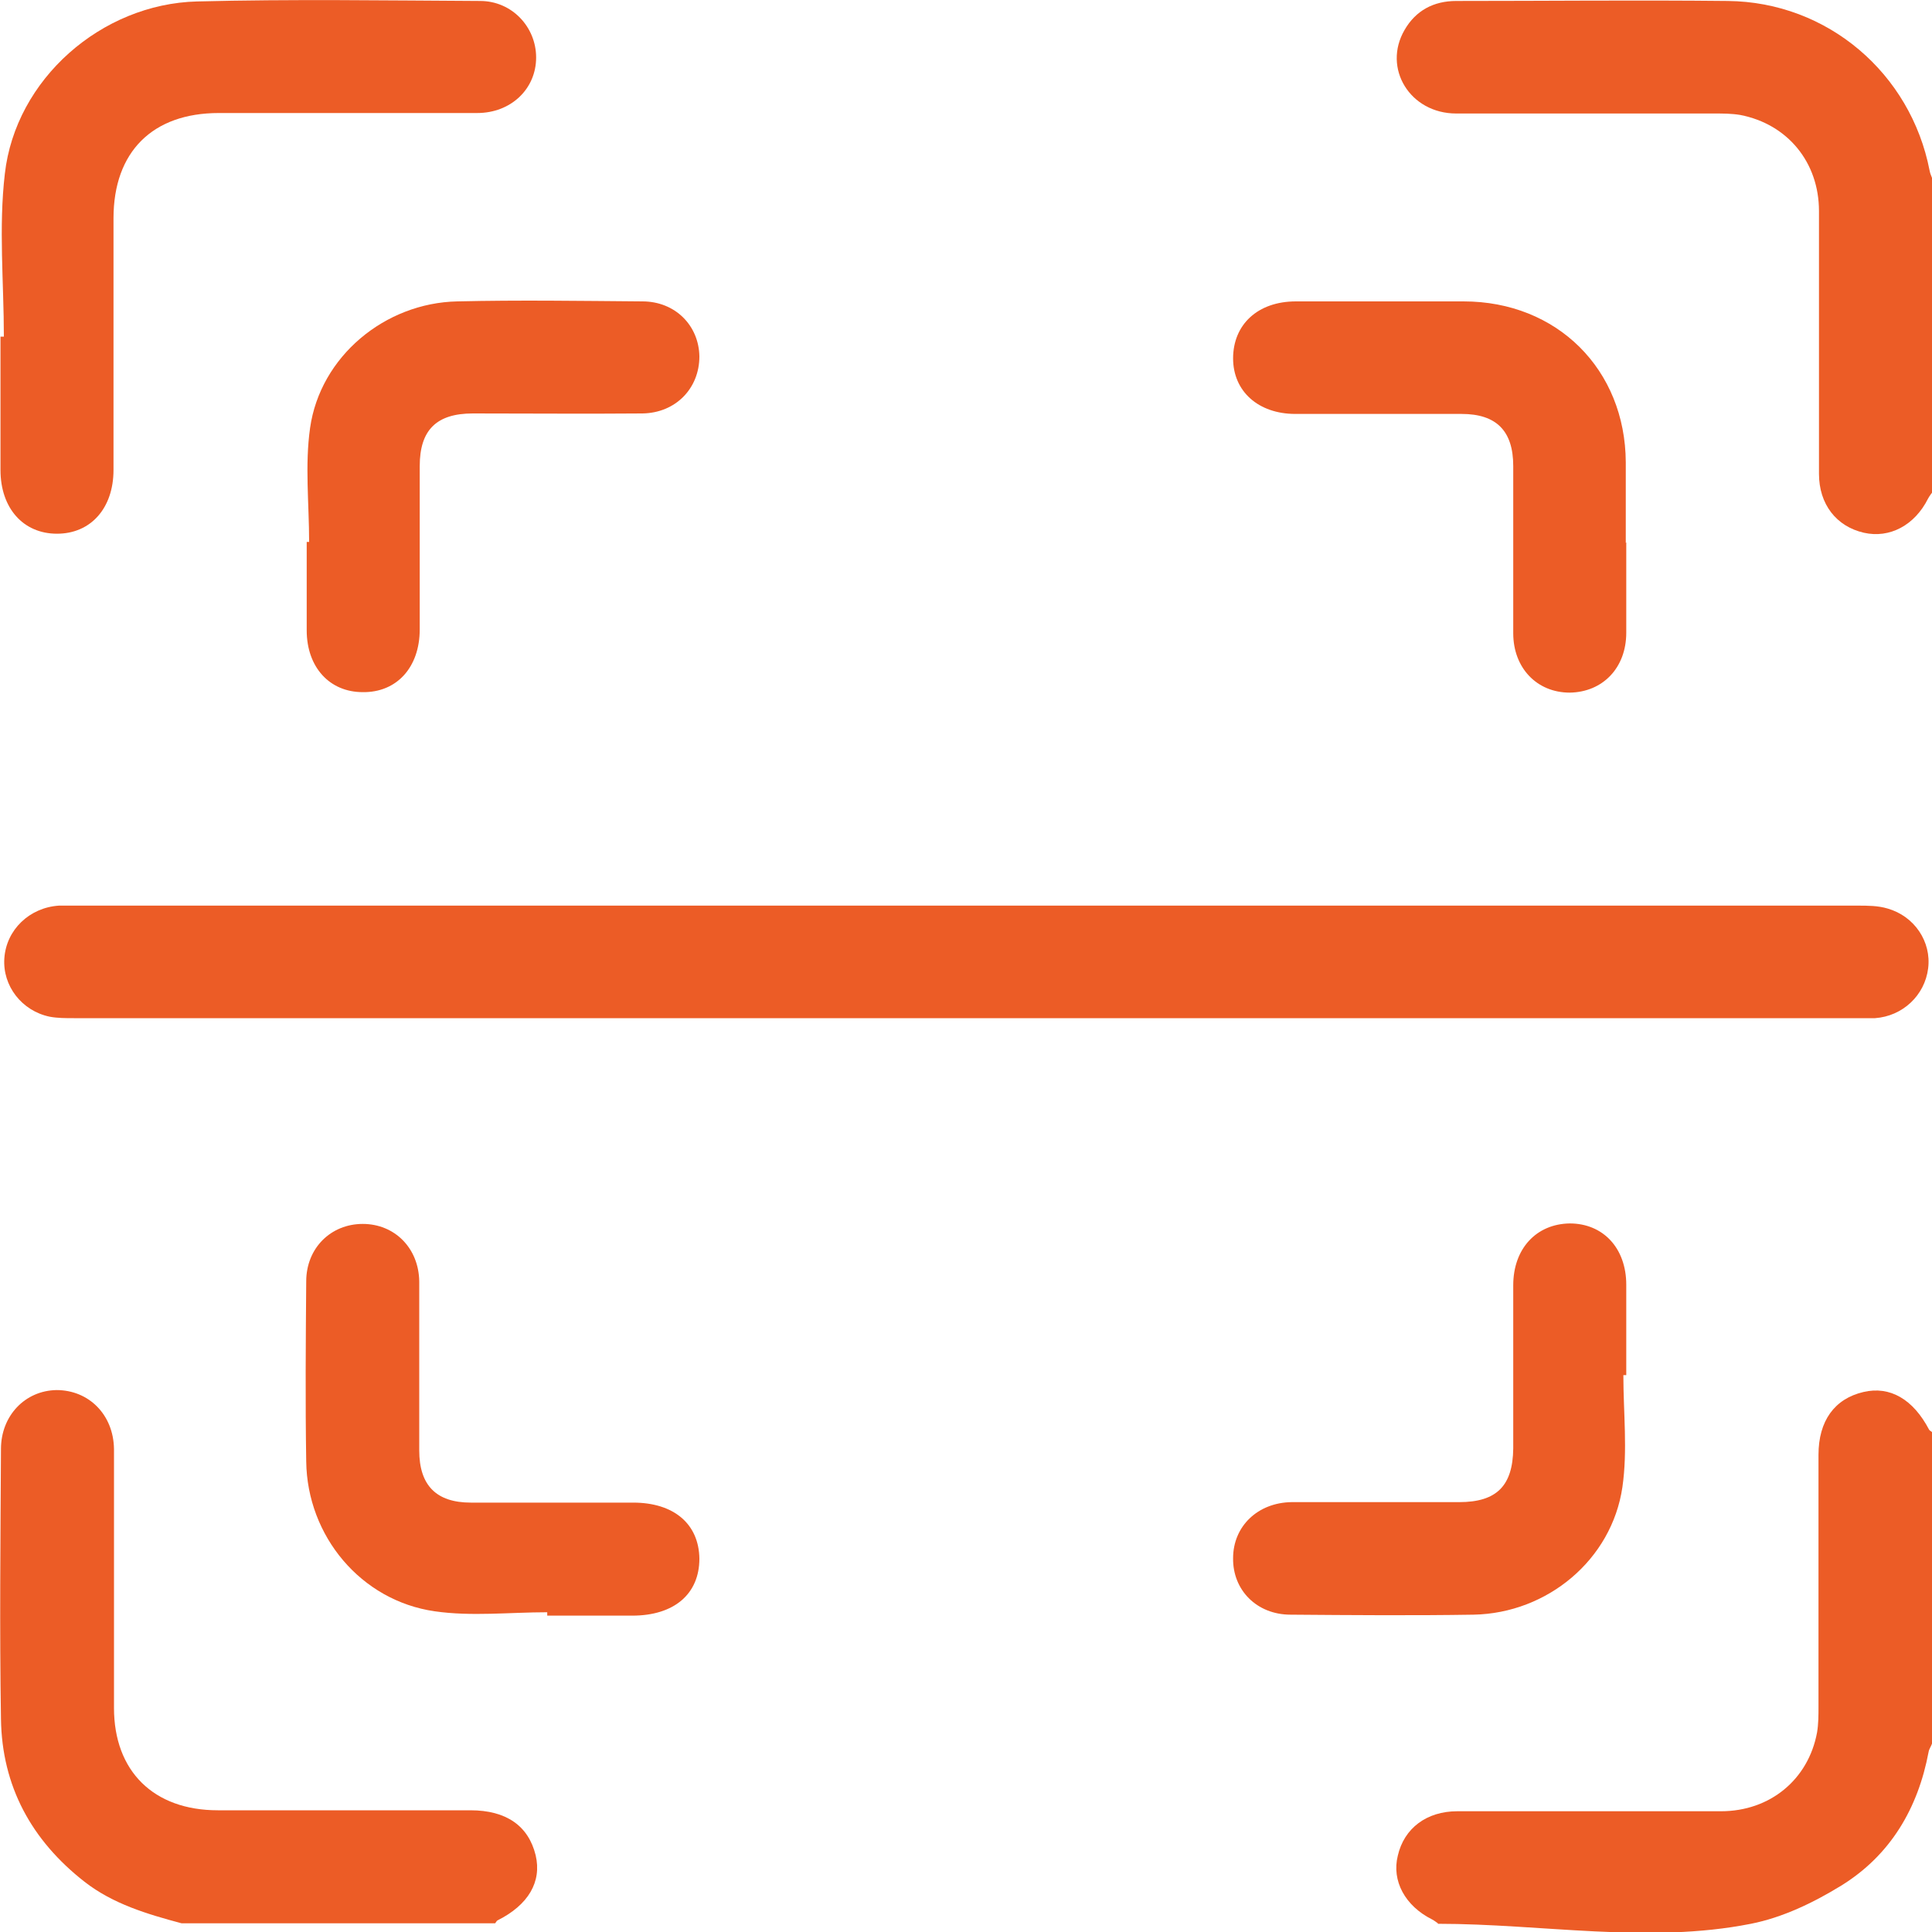
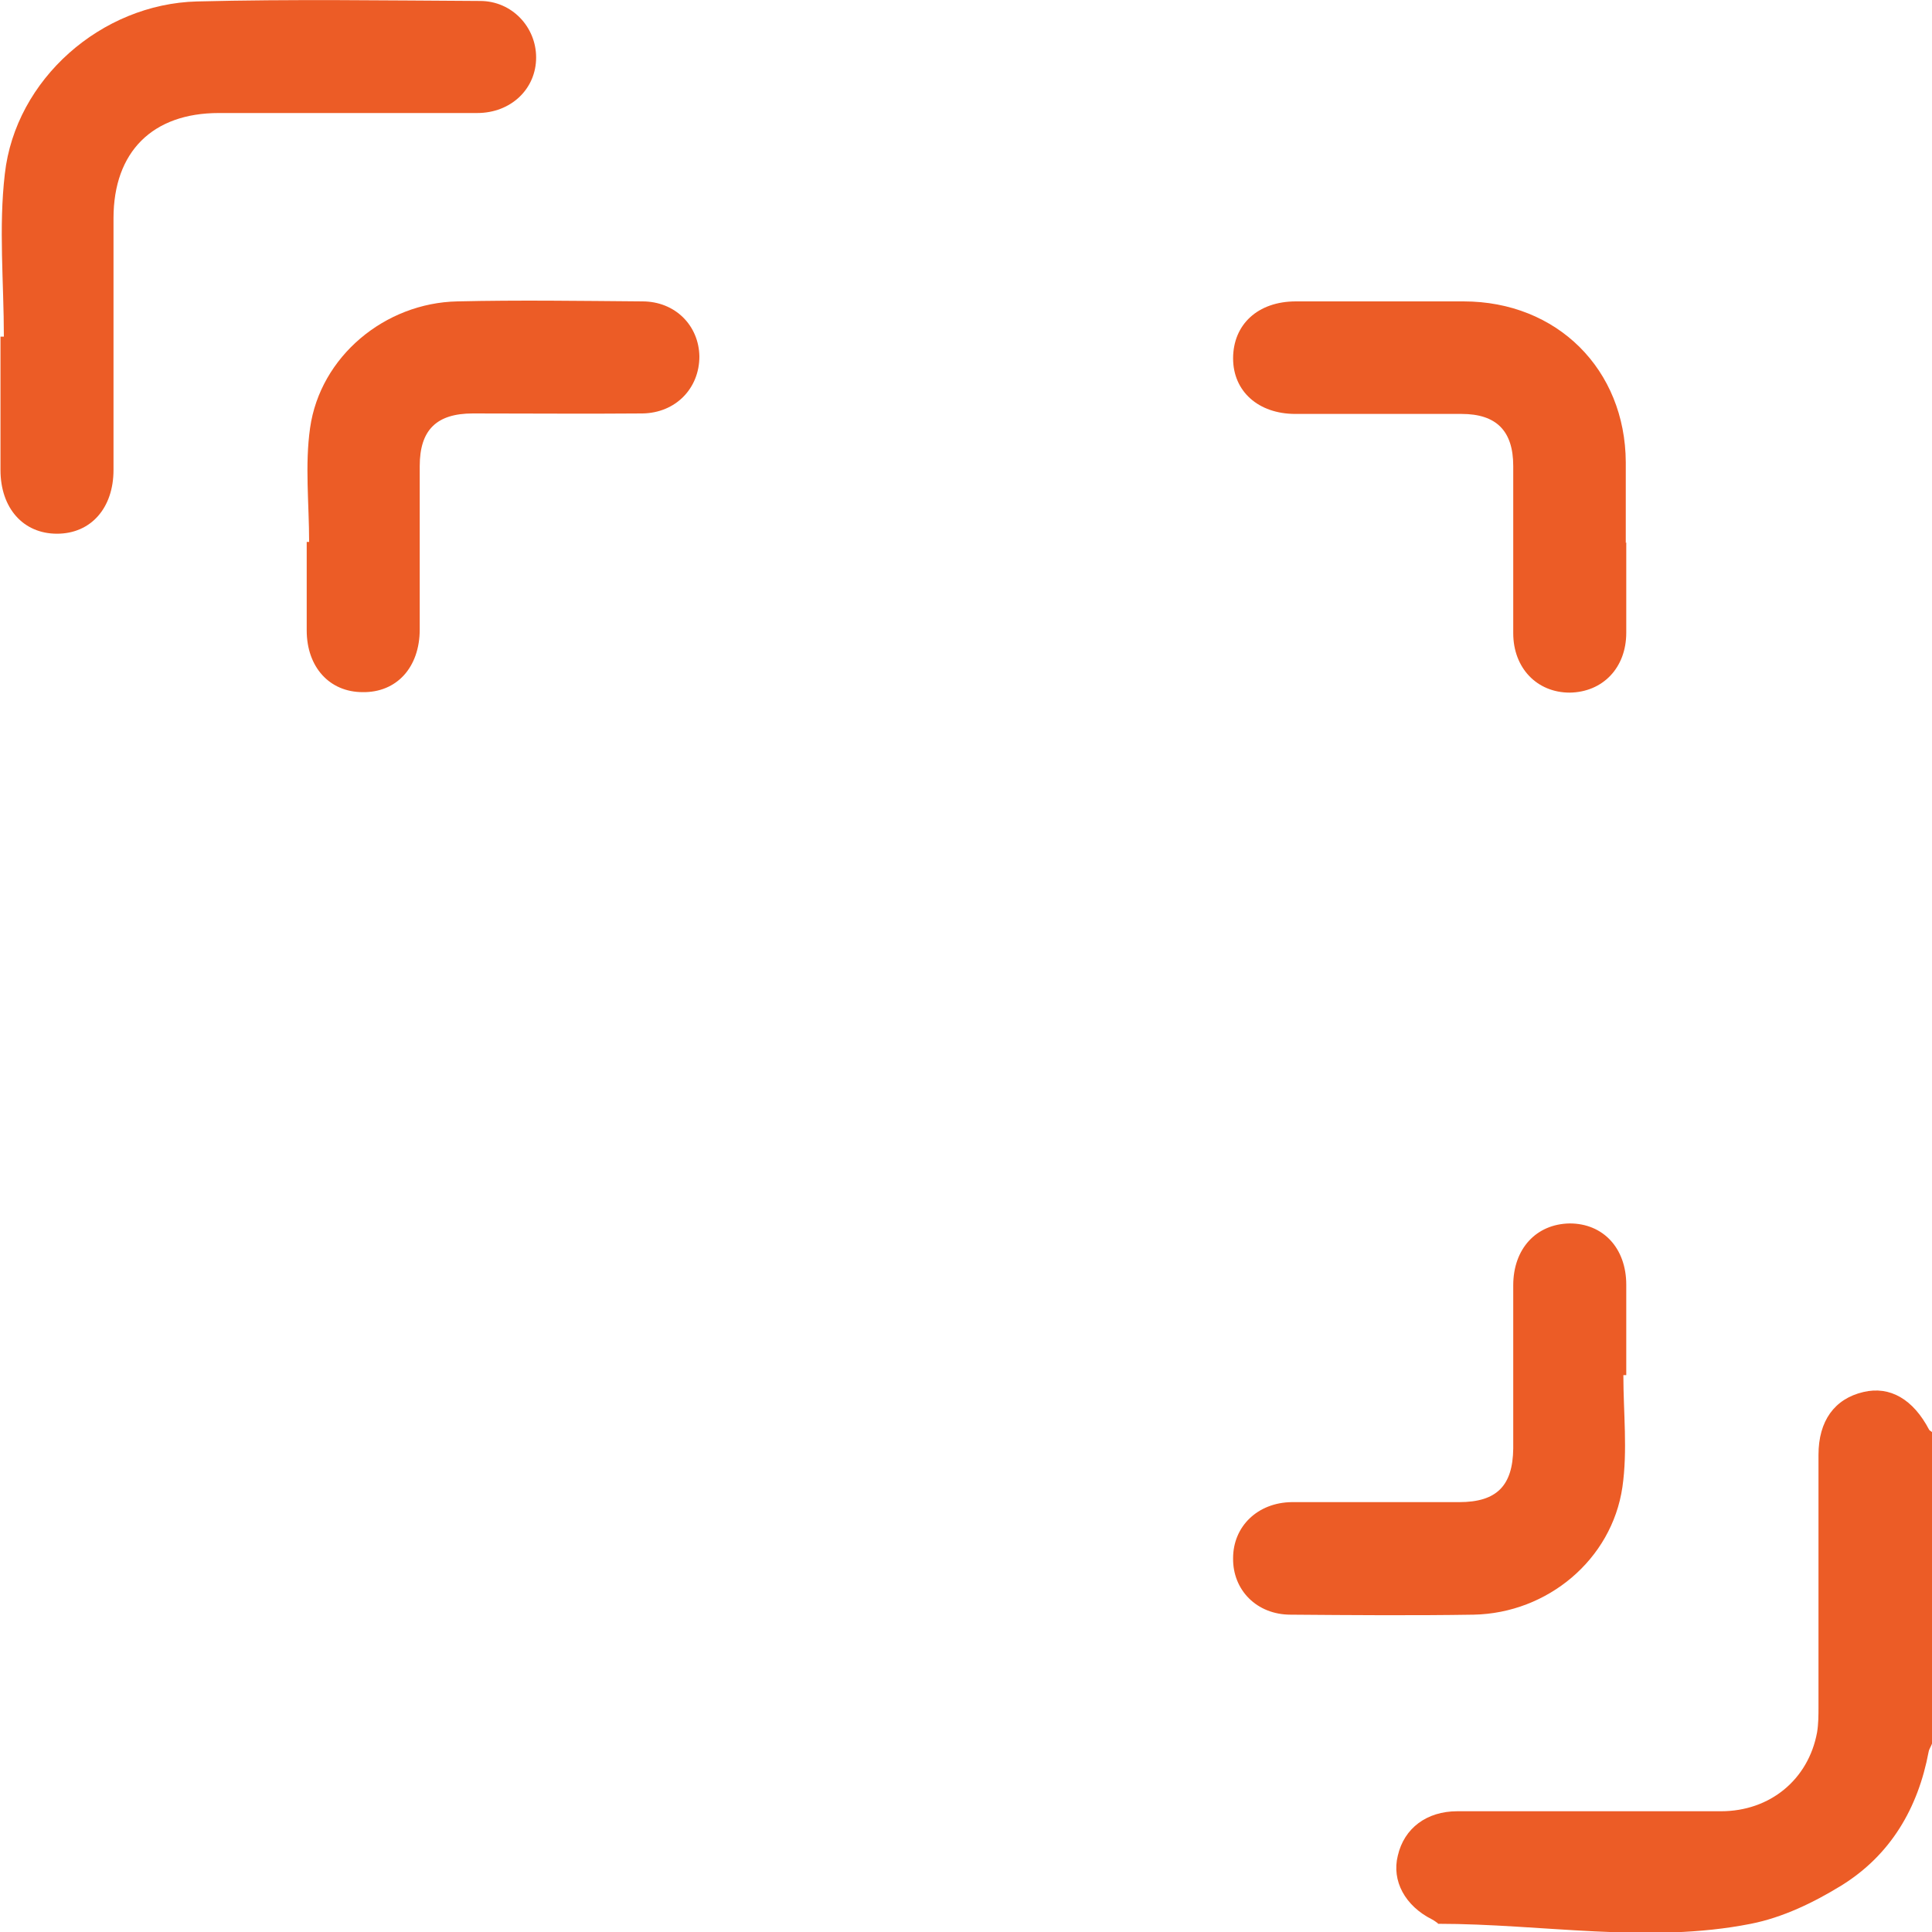
<svg xmlns="http://www.w3.org/2000/svg" id="Layer_1" viewBox="0 0 40 40">
  <defs>
    <style>.cls-1{fill:#ec5c26;}</style>
  </defs>
-   <path class="cls-1" d="M3.76,39.82c-.71-.19-1.42-.4-2.01-.86-1.1-.86-1.71-1.98-1.73-3.37-.03-1.86-.01-3.73,0-5.59,0-.69,.5-1.21,1.15-1.22,.67,0,1.18,.51,1.19,1.22,0,1.79,0,3.57,0,5.36,0,1.31,.82,2.12,2.15,2.12,1.74,0,3.48,0,5.23,0,.74,0,1.2,.32,1.35,.93,.13,.55-.15,1.03-.79,1.35-.02,.01-.03,.04-.05,.06H3.76Z" />
-   <path class="cls-1" d="M40,10.2s-.06,.08-.08,.12c-.28,.56-.8,.83-1.33,.71-.57-.13-.93-.59-.93-1.22,0-1.81,0-3.62,0-5.44,0-1.01-.65-1.8-1.63-1.99-.18-.03-.36-.03-.54-.03-1.78,0-3.56,0-5.34,0-.96,0-1.53-.94-1.07-1.73,.23-.4,.6-.6,1.07-.6,1.87,0,3.75-.02,5.62,0,2.07,.02,3.79,1.5,4.18,3.51,.01,.07,.05,.14,.07,.21v6.45Z" />
  <path class="cls-1" d="M29.77,39.82s-.08-.06-.12-.08c-.56-.28-.84-.8-.71-1.32,.13-.57,.6-.92,1.23-.92,1.82,0,3.64,0,5.46,0,1.02,0,1.81-.66,1.99-1.63,.03-.18,.03-.36,.03-.54,0-1.74,0-3.47,0-5.21,0-.7,.33-1.16,.93-1.3,.55-.13,1.03,.15,1.36,.78,.01,.02,.04,.03,.06,.05v6.45c-.02,.06-.06,.11-.07,.17-.22,1.17-.79,2.14-1.81,2.77-.57,.35-1.21,.66-1.87,.79-2.12,.42-4.32,0-6.48,0Z" />
-   <path class="cls-1" d="M19.96,21.08c-6.14,0-12.28,0-18.43,0-.17,0-.34,0-.5-.03-.58-.12-.98-.64-.94-1.21,.04-.59,.52-1.05,1.13-1.09,.12,0,.23,0,.35,0,12.3,0,24.59,0,36.89,0,.21,0,.42,0,.62,.06,.56,.16,.91,.69,.84,1.24-.07,.56-.53,.99-1.1,1.03-.13,0-.26,0-.39,0-6.16,0-12.31,0-18.47,0Z" />
  <path class="cls-1" d="M.08,6.97C.08,5.85-.03,4.71,.1,3.6,.32,1.64,2.1,.08,4.08,.03c1.95-.05,3.9-.02,5.86-.01,.66,0,1.16,.54,1.16,1.17,0,.65-.52,1.15-1.22,1.15-1.78,0-3.57,0-5.35,0-1.37,0-2.18,.8-2.18,2.18,0,1.74,0,3.47,0,5.21,0,.79-.47,1.32-1.17,1.32-.7,0-1.17-.53-1.17-1.32,0-.92,0-1.84,0-2.76H.08Z" />
  <path class="cls-1" d="M6.4,11.22c0-.79-.09-1.59,.02-2.36,.21-1.48,1.55-2.59,3.05-2.62,1.27-.03,2.55-.01,3.83,0,.68,0,1.17,.5,1.18,1.14,0,.66-.49,1.17-1.18,1.18-1.17,.01-2.34,0-3.51,0-.75,0-1.1,.34-1.1,1.09,0,1.13,0,2.25,0,3.38,0,.79-.48,1.31-1.18,1.3-.69,0-1.16-.52-1.16-1.28,0-.61,0-1.22,0-1.83h.07Z" />
-   <path class="cls-1" d="M11.33,33.38c-.78,0-1.57,.09-2.33-.02-1.53-.22-2.64-1.56-2.66-3.1-.02-1.24-.01-2.49,0-3.73,0-.69,.51-1.19,1.17-1.19,.66,0,1.16,.5,1.17,1.19,0,1.17,0,2.33,0,3.5,0,.72,.35,1.08,1.07,1.08,1.12,0,2.24,0,3.36,0,.84,0,1.36,.44,1.37,1.16,0,.73-.52,1.18-1.39,1.18-.59,0-1.17,0-1.76,0v-.06Z" />
  <path class="cls-1" d="M33.67,11.23c0,.62,0,1.24,0,1.87,0,.73-.49,1.23-1.17,1.24-.68,0-1.17-.51-1.17-1.23,0-1.15,0-2.31,0-3.46,0-.73-.35-1.08-1.07-1.08-1.15,0-2.29,0-3.44,0-.77,0-1.29-.47-1.29-1.15,0-.7,.51-1.18,1.3-1.18,1.16,0,2.32,0,3.47,0,1.94,0,3.35,1.41,3.36,3.33,0,.56,0,1.11,0,1.67Z" />
  <path class="cls-1" d="M33.61,28.47c0,.78,.09,1.56-.02,2.32-.22,1.5-1.55,2.61-3.08,2.64-1.26,.02-2.52,.01-3.79,0-.7,0-1.2-.51-1.19-1.17,0-.66,.51-1.15,1.21-1.16,1.16,0,2.32,0,3.47,0,.78,0,1.11-.34,1.12-1.11,0-1.13,0-2.25,0-3.38,0-.76,.48-1.27,1.17-1.28,.69,0,1.17,.51,1.17,1.27,0,.62,0,1.24,0,1.87h-.06Z" />
</svg>